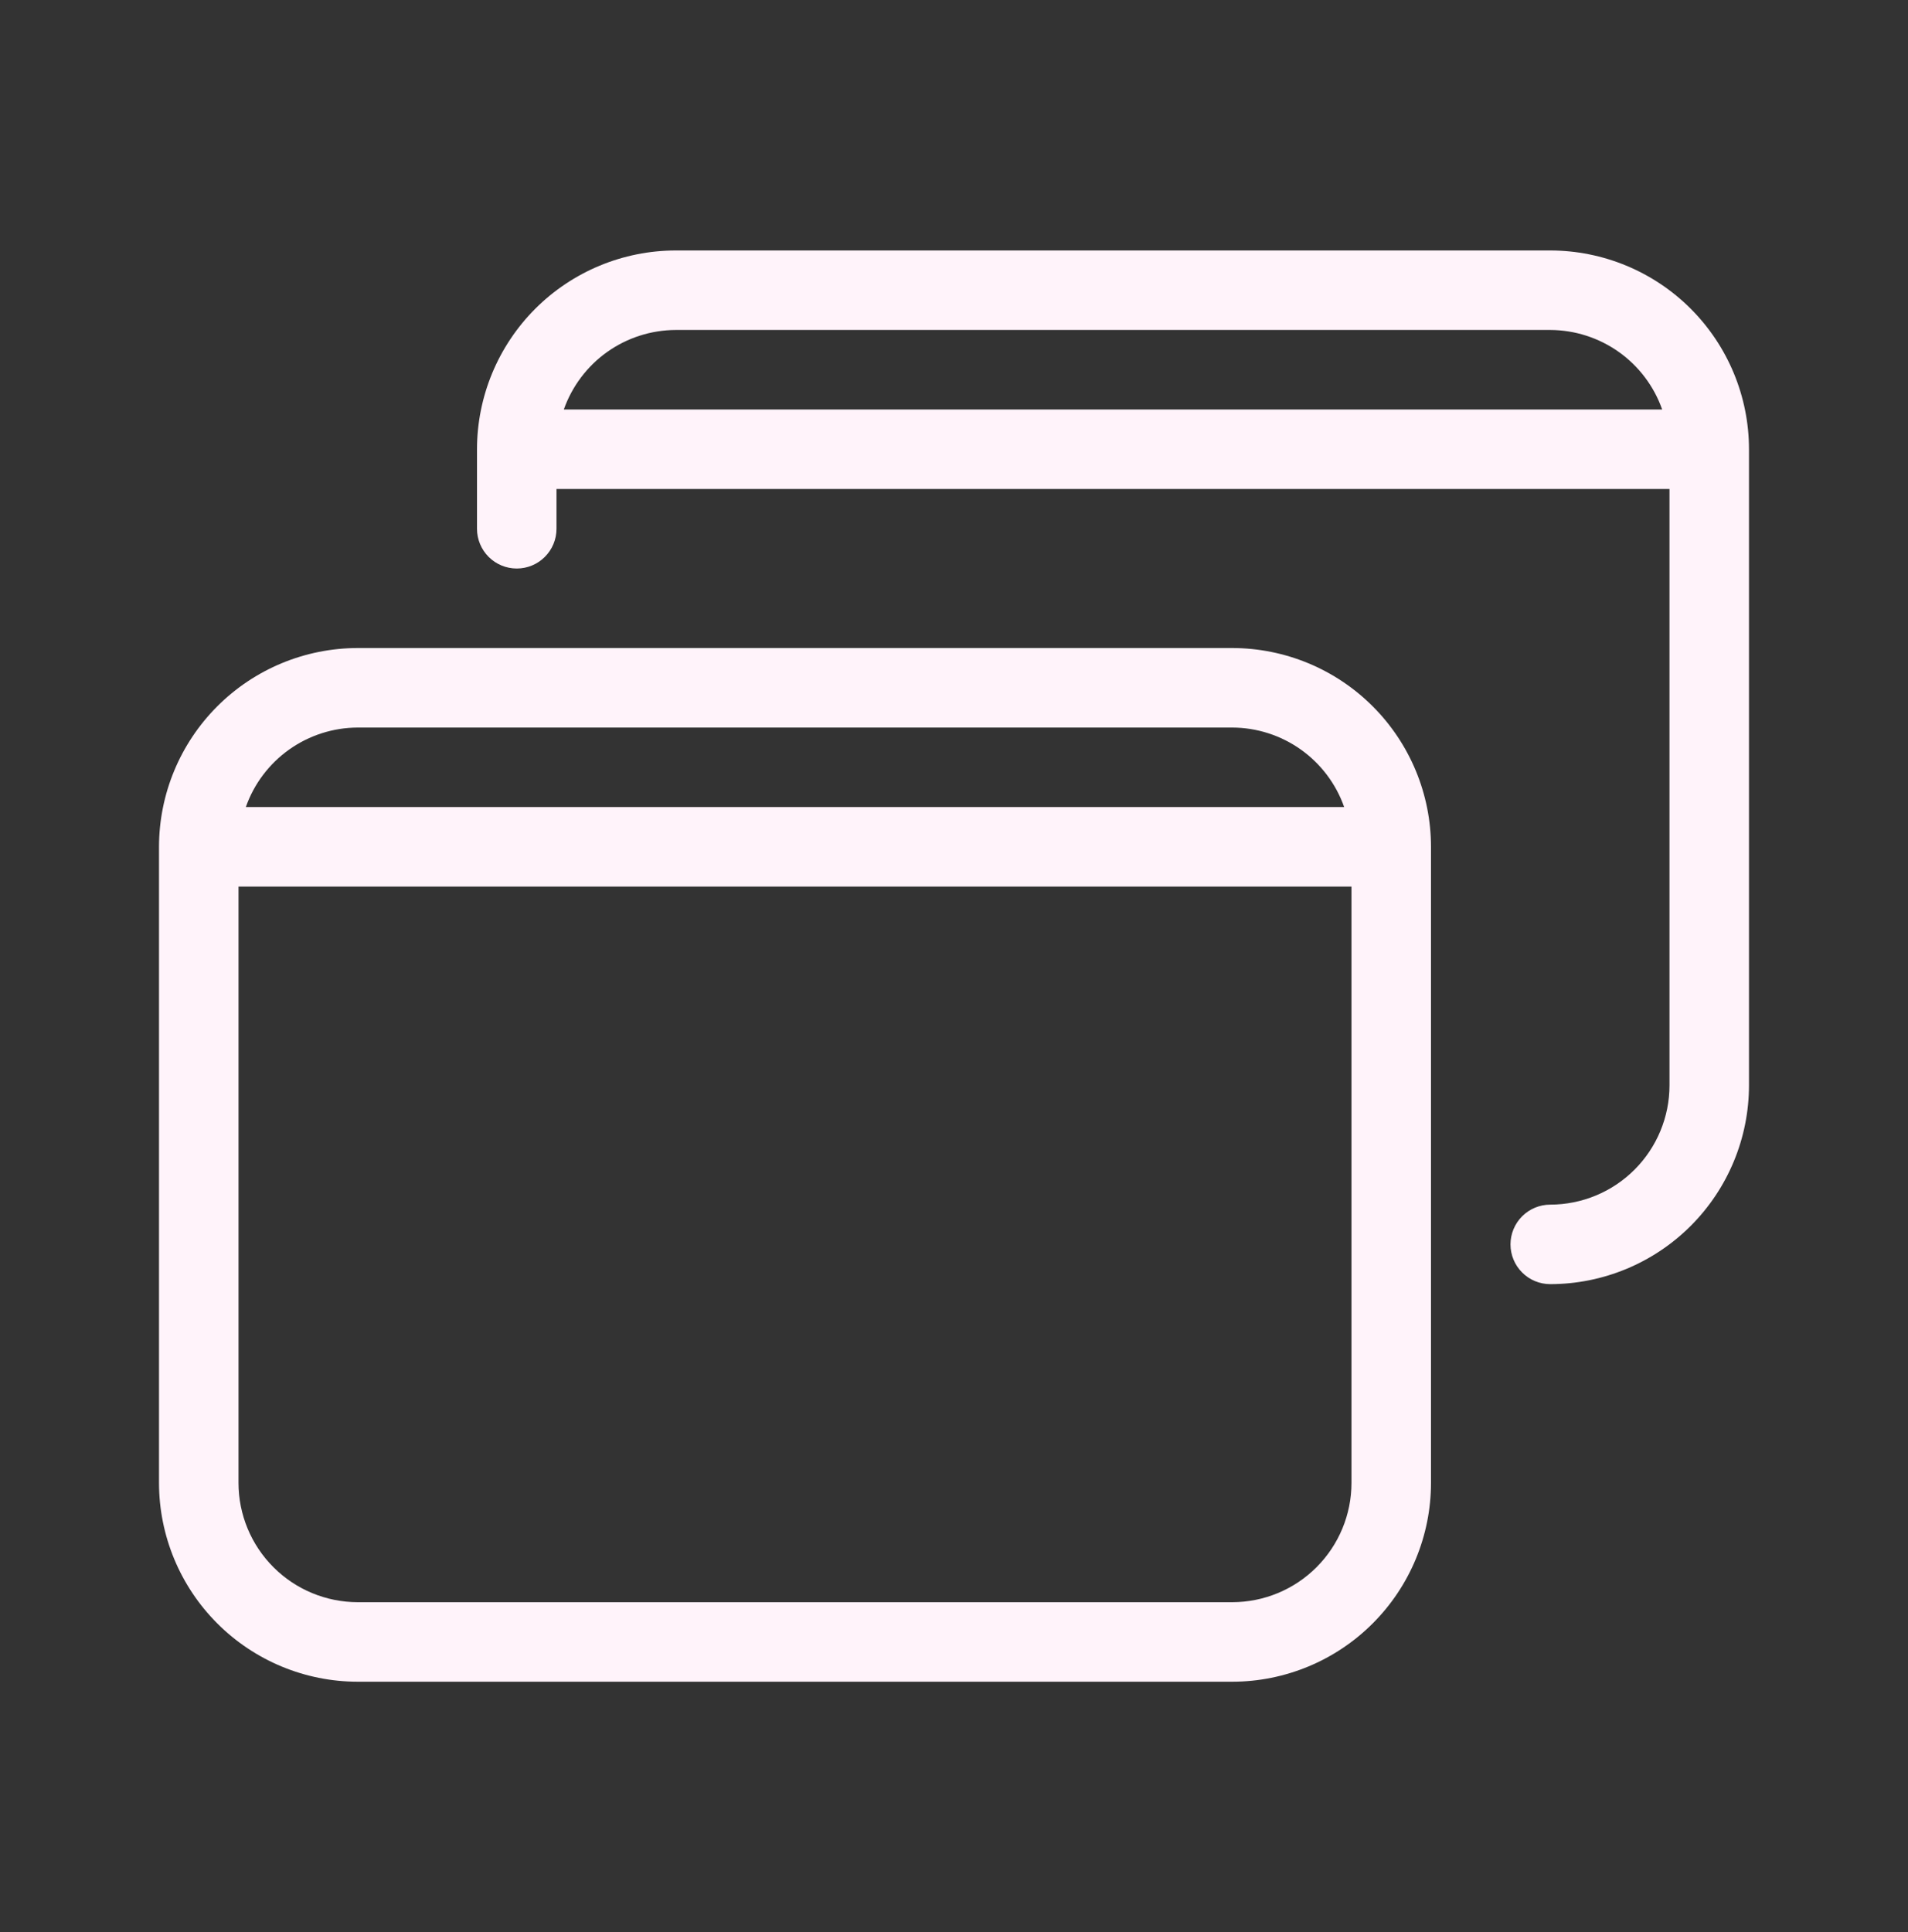
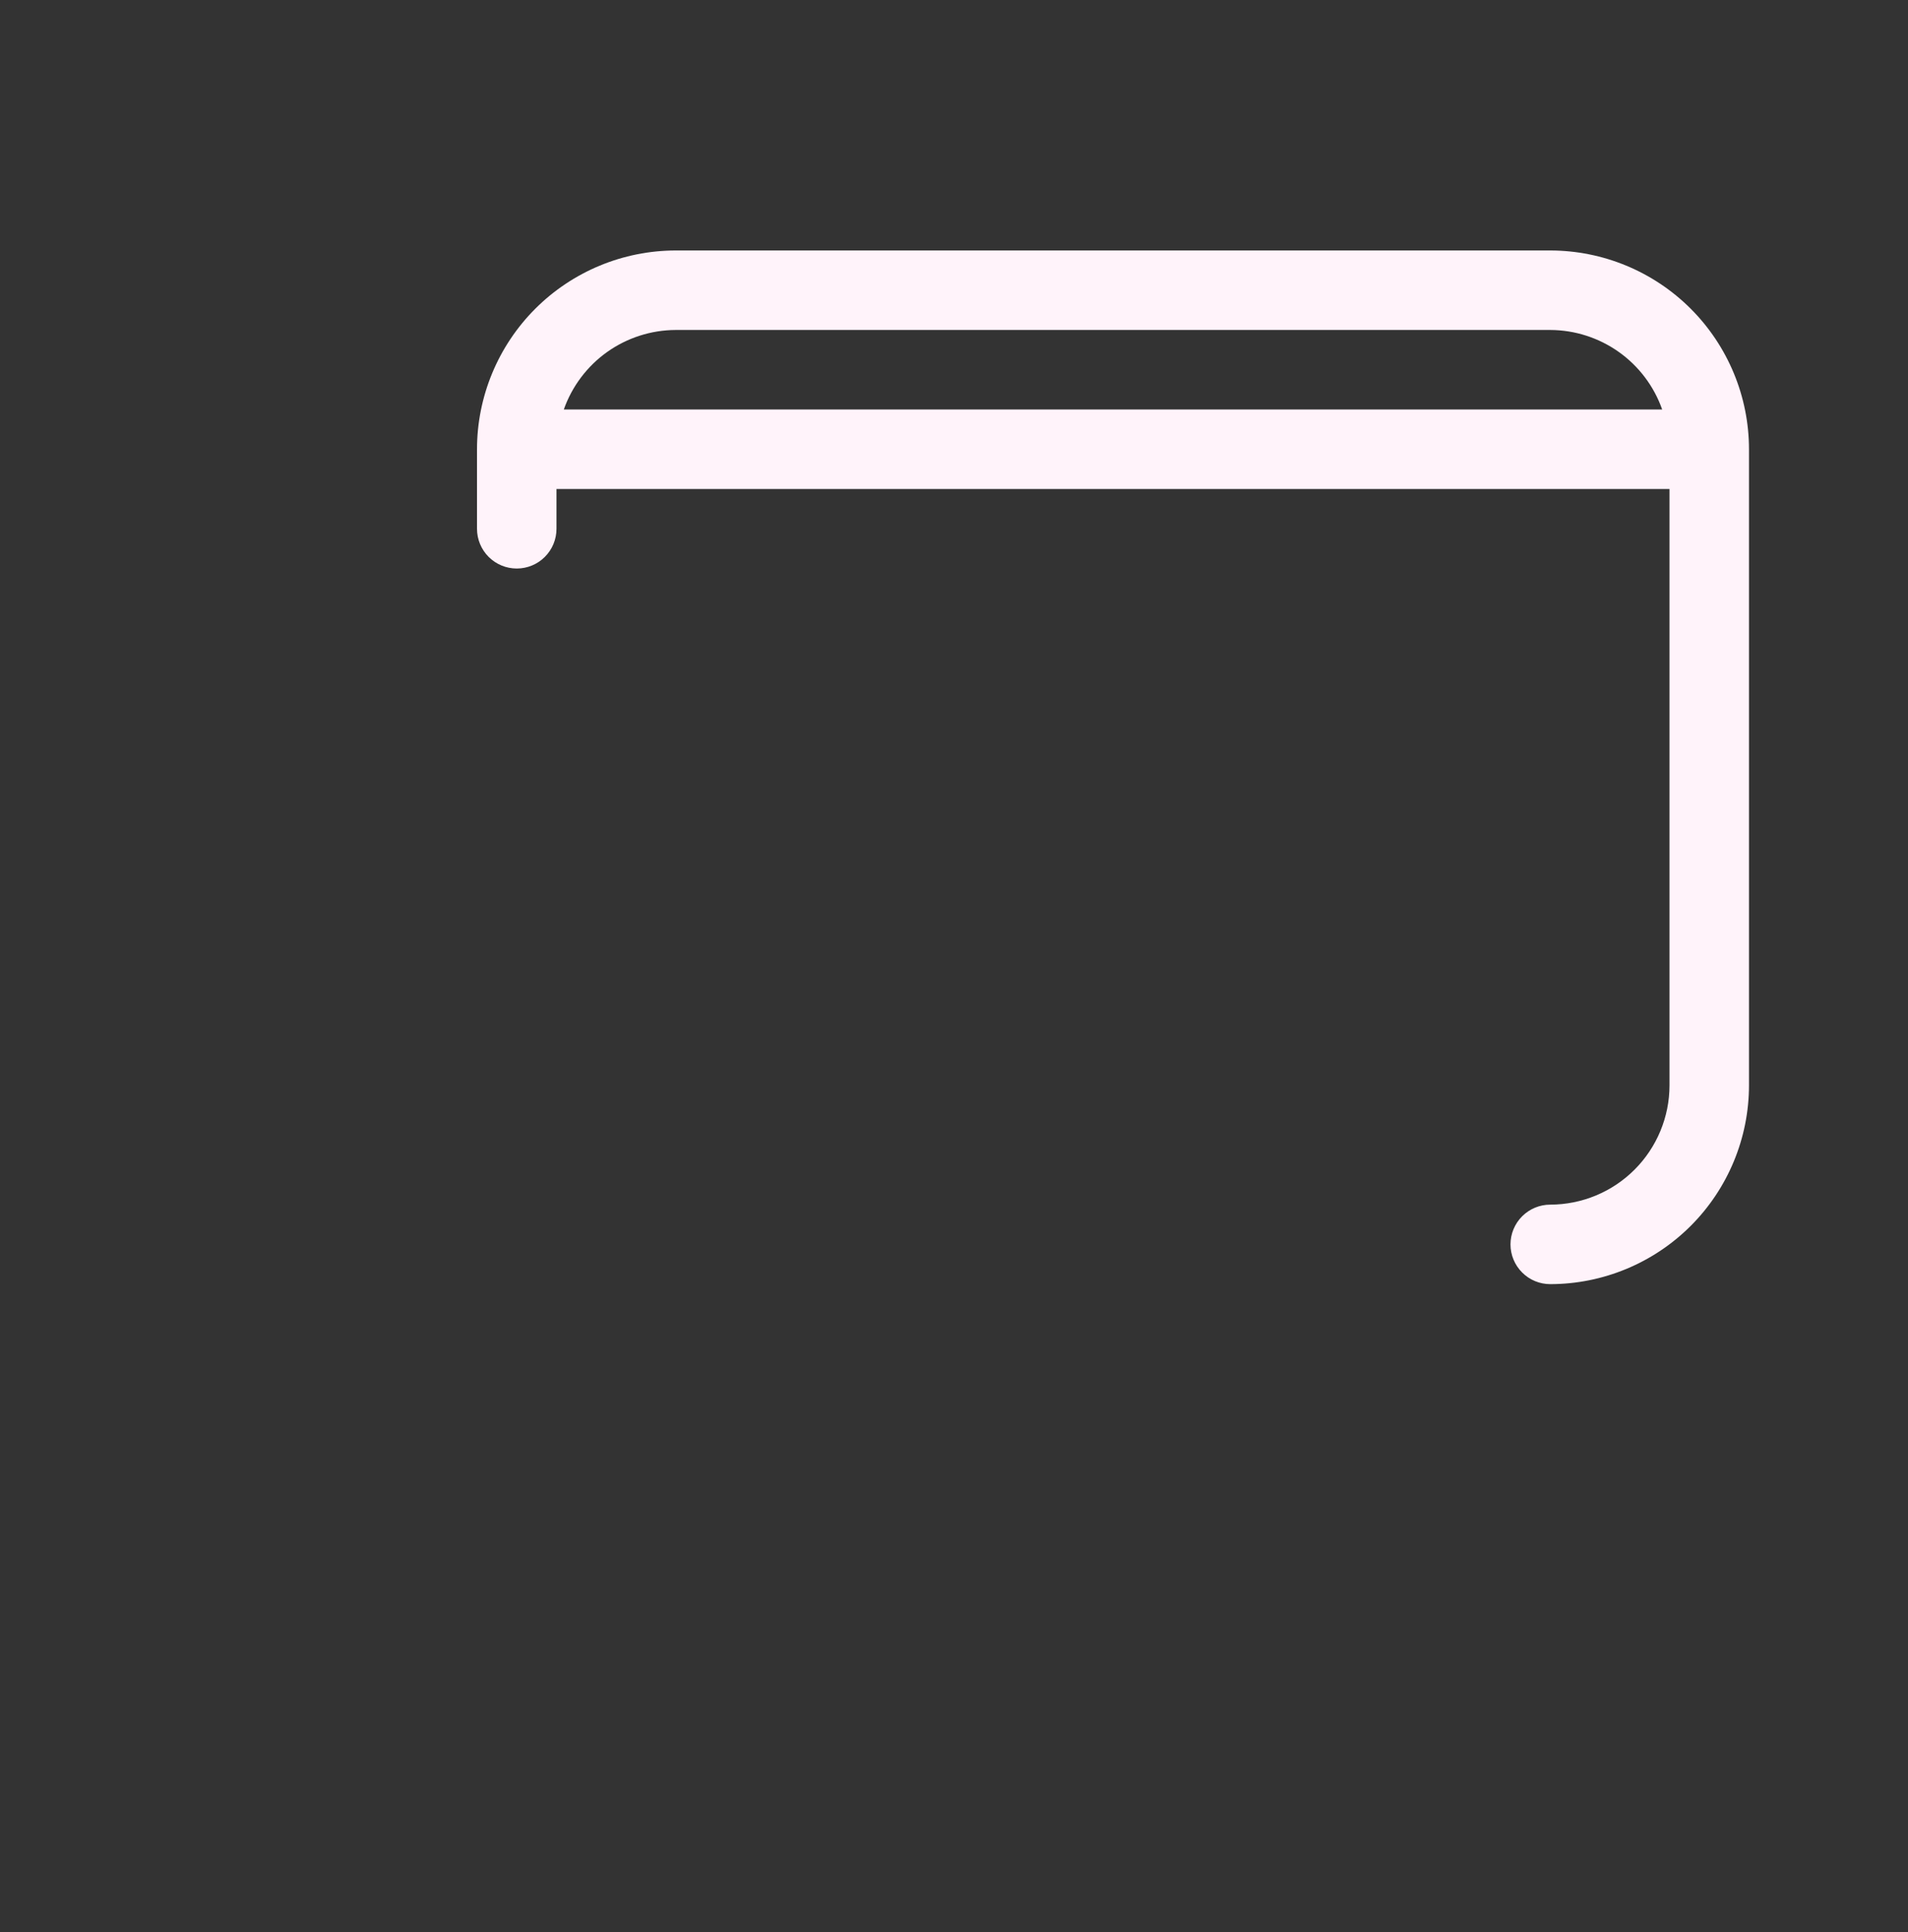
<svg xmlns="http://www.w3.org/2000/svg" width="80" height="81" viewBox="0 0 80 81" fill="none">
  <rect x="0" y="0" width="80" height="81" fill="#333333" stroke="none" />
-   <path d="M51.666 27.166H15C12.79 27.169 10.672 28.047 9.11 29.61C7.548 31.172 6.669 33.29 6.667 35.5V62.166C6.669 64.376 7.548 66.494 9.11 68.056C10.672 69.619 12.79 70.498 15 70.5H51.666C53.876 70.498 55.994 69.619 57.556 68.056C59.119 66.494 59.998 64.376 60 62.166V35.5C59.998 33.29 59.119 31.172 57.556 29.61C55.994 28.047 53.876 27.169 51.666 27.166ZM15 30.5H51.666C52.697 30.503 53.702 30.825 54.542 31.422C55.382 32.019 56.017 32.861 56.359 33.833H10.307C10.649 32.861 11.284 32.019 12.124 31.422C12.965 30.825 13.969 30.503 15 30.5ZM51.666 67.166H15C13.674 67.165 12.403 66.638 11.466 65.7C10.528 64.763 10.001 63.492 10 62.166V37.166H56.666V62.166C56.665 63.492 56.138 64.763 55.2 65.7C54.263 66.638 52.992 67.165 51.666 67.166Z" fill="#FFF3FA" />
  <path d="M65 10.5H28.333C26.124 10.502 24.006 11.381 22.443 12.943C20.881 14.506 20.002 16.624 20 18.833V22.167C20 22.609 20.176 23.033 20.488 23.345C20.801 23.658 21.225 23.833 21.667 23.833C22.109 23.833 22.533 23.658 22.845 23.345C23.158 23.033 23.333 22.609 23.333 22.167V20.5H70V45.5C69.999 46.826 69.471 48.097 68.534 49.034C67.597 49.971 66.326 50.498 65 50.5C64.558 50.5 64.134 50.676 63.822 50.988C63.509 51.301 63.333 51.725 63.333 52.167C63.333 52.609 63.509 53.033 63.822 53.345C64.134 53.658 64.558 53.833 65 53.833C67.209 53.831 69.328 52.952 70.89 51.39C72.452 49.828 73.331 47.709 73.333 45.5V18.833C73.331 16.624 72.452 14.506 70.89 12.943C69.328 11.381 67.209 10.502 65 10.5ZM28.333 13.833H65C66.031 13.836 67.035 14.159 67.875 14.755C68.716 15.352 69.351 16.195 69.693 17.167H23.64C23.983 16.195 24.618 15.352 25.458 14.755C26.298 14.159 27.303 13.836 28.333 13.833Z" fill="#FFF3FA" />
</svg>